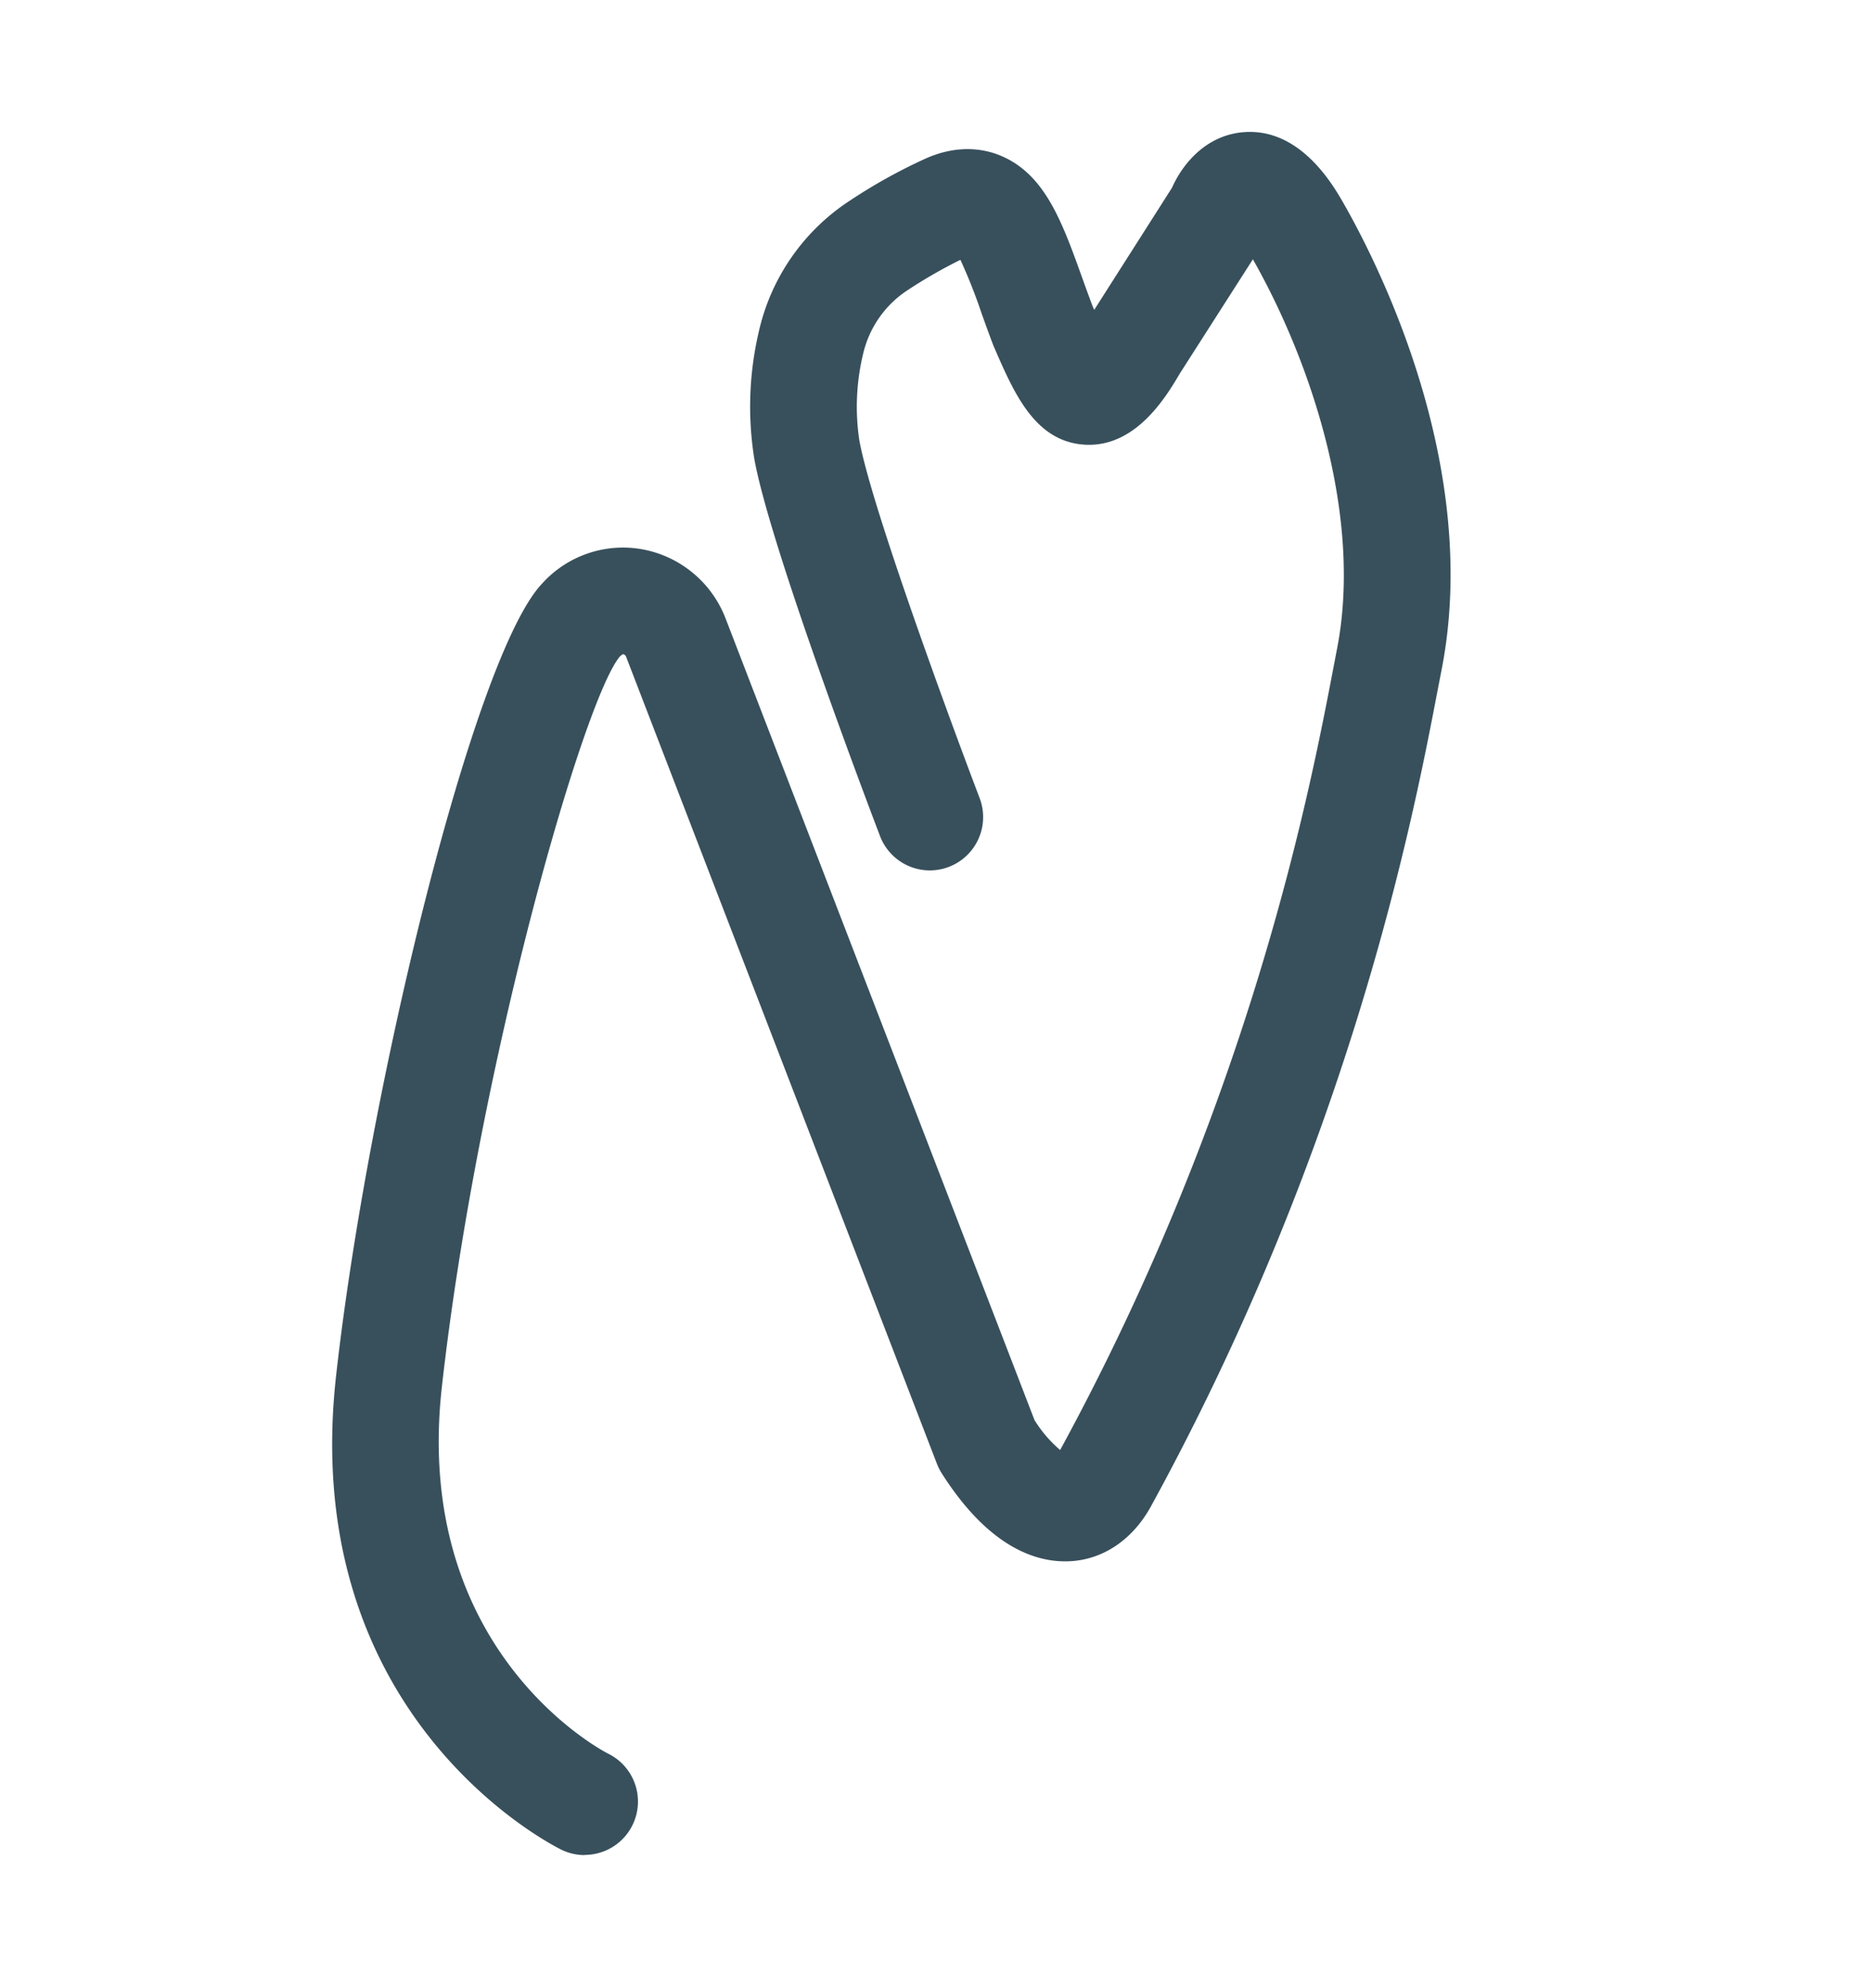
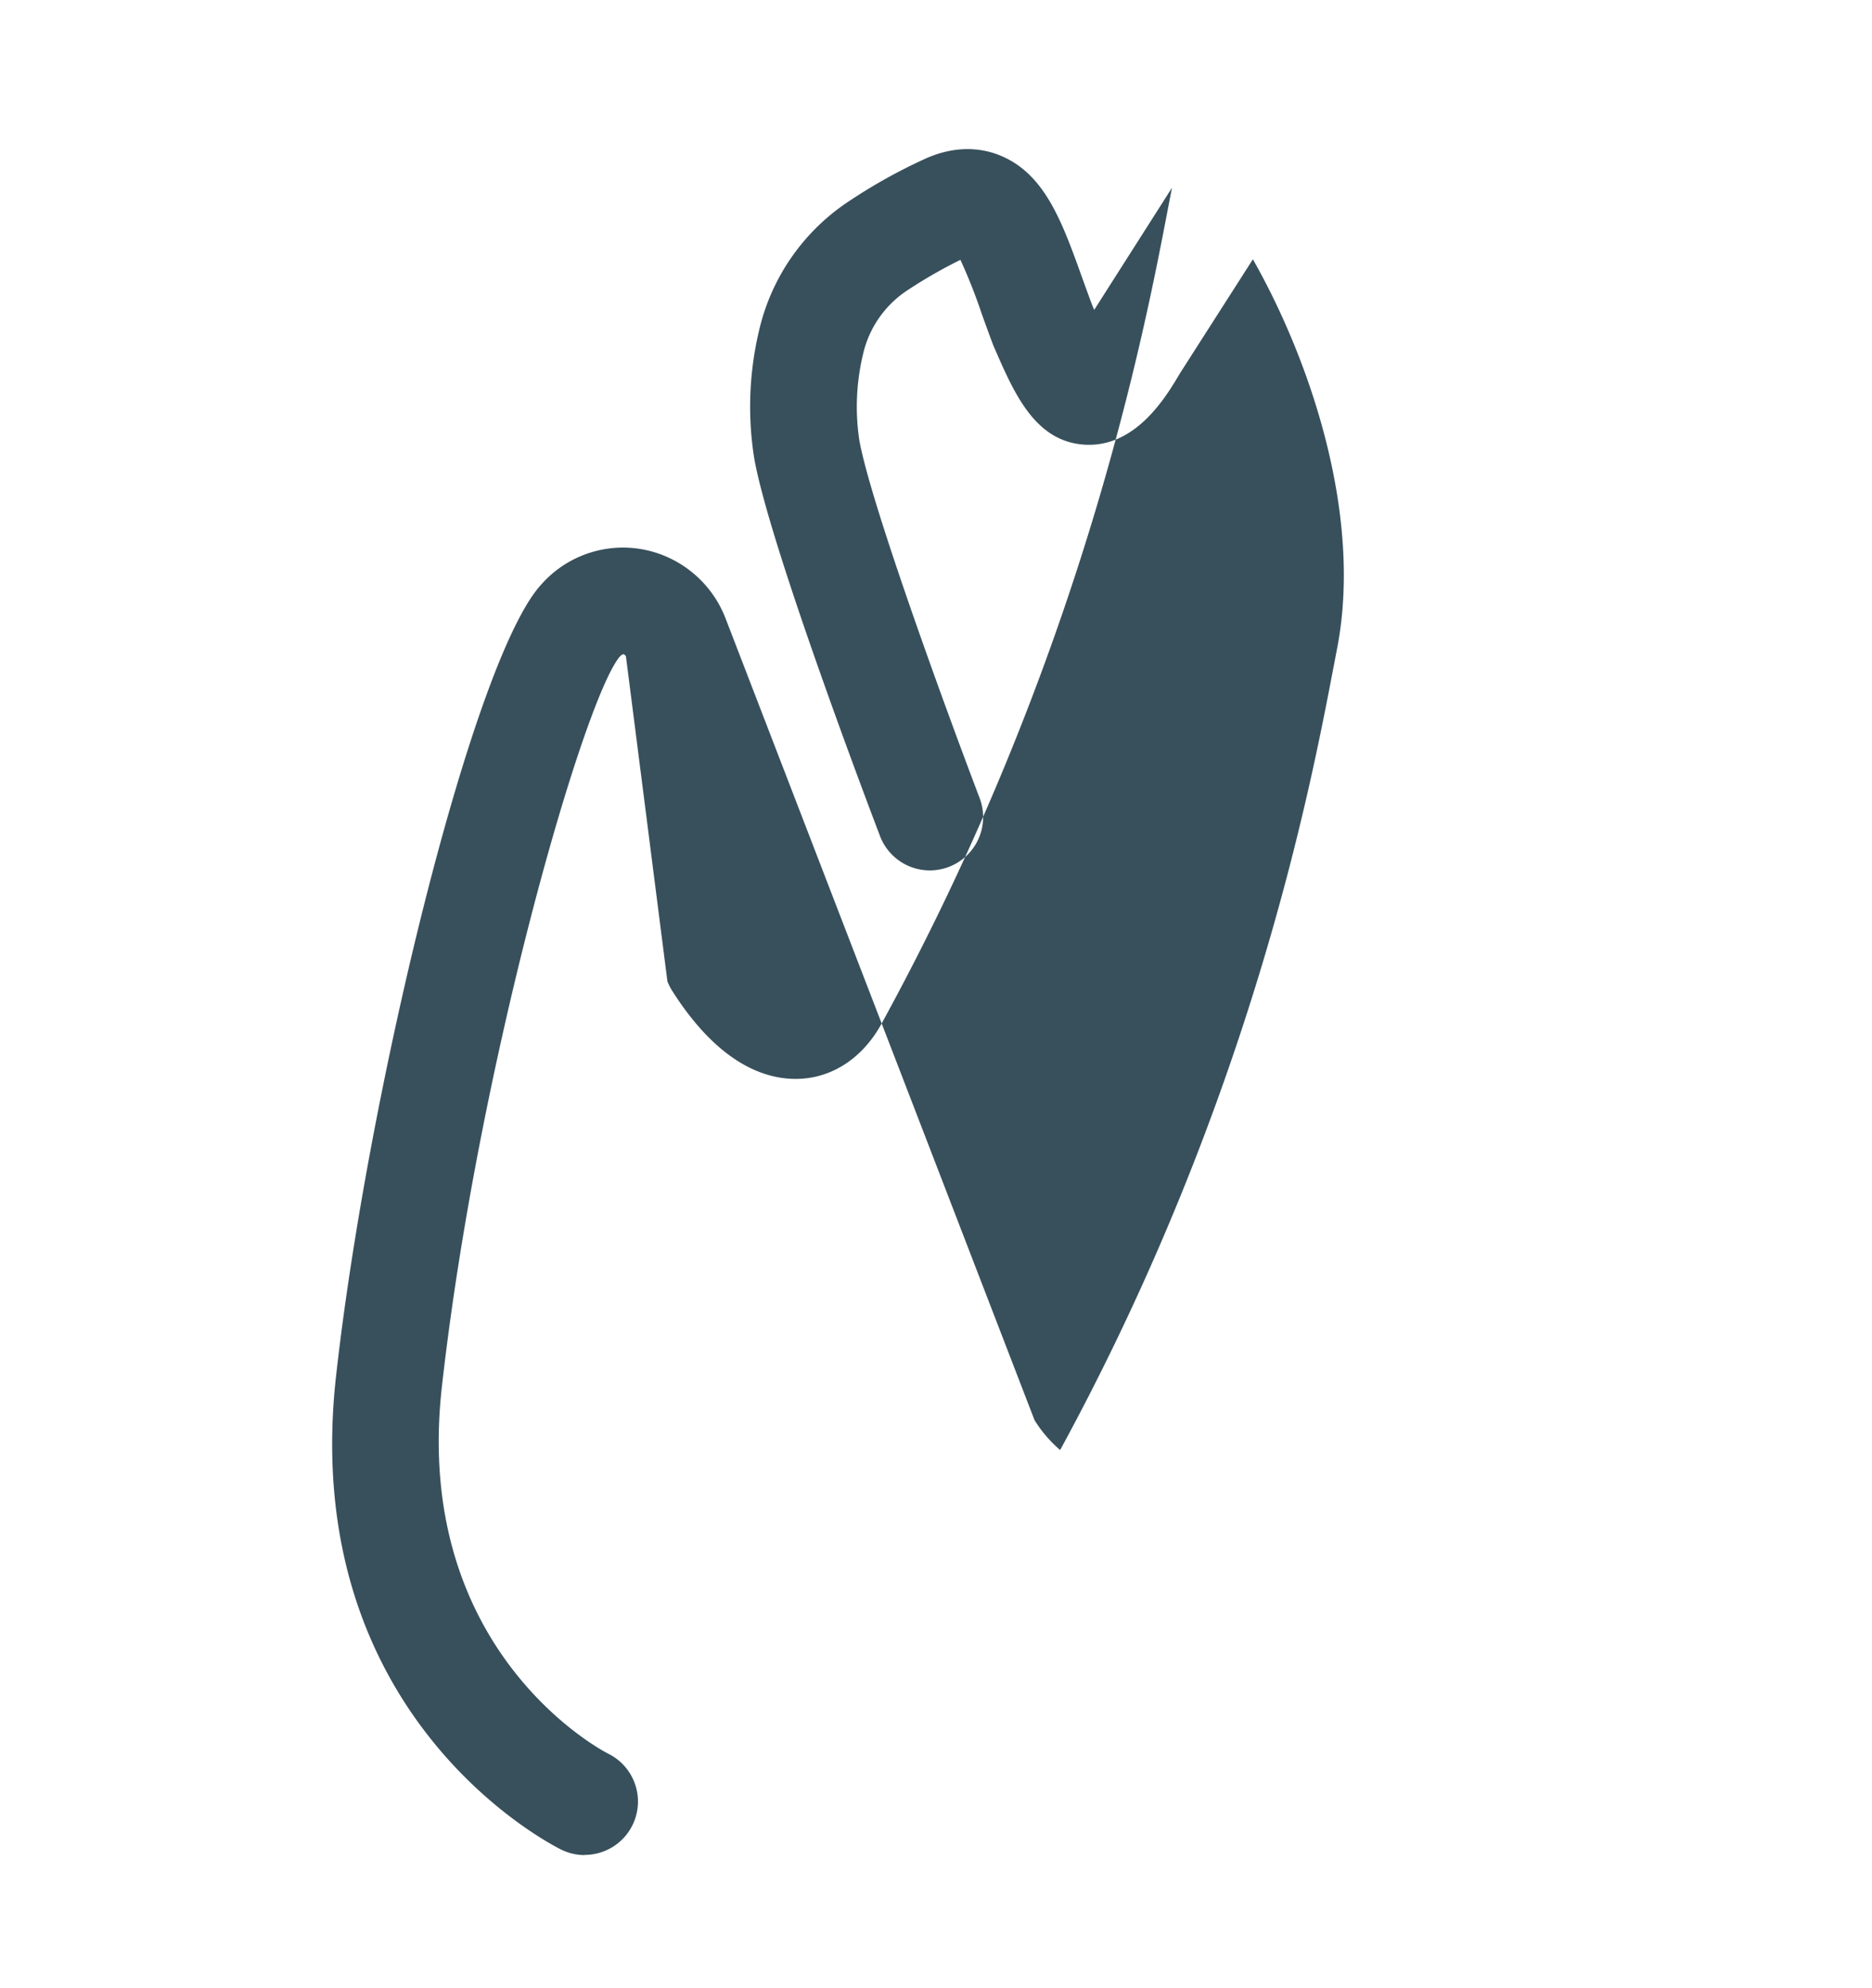
<svg xmlns="http://www.w3.org/2000/svg" id="Capa_7" data-name="Capa 7" viewBox="0 0 341.1 362.14">
  <defs>
    <style>.cls-1{fill:#38505c;}</style>
  </defs>
  <title>favi</title>
  <g id="TEXTO_ICONOS" data-name="TEXTO + ICONOS">
-     <path class="cls-1" d="M106.53,337.9a9.65,9.65,0,0,1-4.28-1c-2-1-48-24.35-41-86.39C67,199,86.17,119.87,98.66,106.43a19.85,19.85,0,0,1,18.61-6.33,20.16,20.16,0,0,1,14.92,12.5L188.5,258.67a23.35,23.35,0,0,0,4.67,5.45c34.7-63.69,45.57-120.46,49.68-141.9l.75-3.92c4.76-24.15-4.73-52.44-15.31-71.07L215,68c-2.46,4.17-8,13.54-17.34,13-9-.55-12.8-9.19-16.43-17.54-.07-.15-.25-.57-.3-.72-.74-1.93-1.41-3.81-2.06-5.62A98.84,98.84,0,0,0,175,47.33a88.74,88.74,0,0,0-9.48,5.43,19,19,0,0,0-8.28,11.82,41.14,41.14,0,0,0-.67,15.56c2.11,11.86,16.55,51.11,21.93,65.23a9.71,9.71,0,1,1-18.15,6.92c-2.05-5.37-20.09-52.93-22.91-68.74a59.81,59.81,0,0,1,.81-23.08,38.61,38.61,0,0,1,16.72-24,98.15,98.15,0,0,1,13.78-7.63c6-2.64,10.79-1.68,13.73-.42,8,3.43,11.08,12.1,14.69,22.13.59,1.64,1.21,3.35,1.87,5.11.11.26.22.52.34.78l14.17-22.24c2.11-4.73,6.47-9.58,13-10.12,10.32-.86,16.33,9.57,18.29,13,6,10.52,25.16,47.72,17.82,85l-.74,3.81c-4.28,22.36-15.65,81.76-52.21,148.5-3.38,6.15-8.87,9.8-15.06,10-5.8.19-14.43-2.45-23.07-16.05a10.14,10.14,0,0,1-.86-1.71L114.05,119.54c-.09-.19-.42-.42-.54-.37a1.93,1.93,0,0,0-.62.48c-6.62,8-25.85,74.73-32.38,133-5.44,48.61,29.95,66.61,30.31,66.78a9.72,9.72,0,0,1-4.29,18.44Z" />
+     <path class="cls-1" d="M106.53,337.9a9.65,9.65,0,0,1-4.28-1c-2-1-48-24.35-41-86.39C67,199,86.17,119.87,98.66,106.43a19.85,19.85,0,0,1,18.61-6.33,20.16,20.16,0,0,1,14.92,12.5L188.5,258.67a23.35,23.35,0,0,0,4.67,5.45c34.7-63.69,45.57-120.46,49.68-141.9l.75-3.92c4.76-24.15-4.73-52.44-15.31-71.07L215,68c-2.46,4.17-8,13.54-17.34,13-9-.55-12.8-9.19-16.43-17.54-.07-.15-.25-.57-.3-.72-.74-1.93-1.41-3.81-2.06-5.62A98.84,98.84,0,0,0,175,47.33a88.74,88.74,0,0,0-9.48,5.43,19,19,0,0,0-8.28,11.82,41.14,41.14,0,0,0-.67,15.56c2.11,11.86,16.55,51.11,21.93,65.23a9.71,9.71,0,1,1-18.15,6.92c-2.05-5.37-20.09-52.93-22.91-68.74a59.81,59.81,0,0,1,.81-23.08,38.61,38.61,0,0,1,16.72-24,98.15,98.15,0,0,1,13.78-7.63c6-2.64,10.79-1.68,13.73-.42,8,3.43,11.08,12.1,14.69,22.13.59,1.64,1.21,3.35,1.87,5.11.11.26.22.52.34.78l14.17-22.24l-.74,3.81c-4.28,22.36-15.65,81.76-52.21,148.5-3.38,6.15-8.87,9.8-15.06,10-5.8.19-14.43-2.45-23.07-16.05a10.14,10.14,0,0,1-.86-1.71L114.05,119.54c-.09-.19-.42-.42-.54-.37a1.93,1.93,0,0,0-.62.48c-6.62,8-25.85,74.73-32.38,133-5.44,48.61,29.95,66.61,30.31,66.78a9.72,9.72,0,0,1-4.29,18.44Z" />
  </g>
</svg>